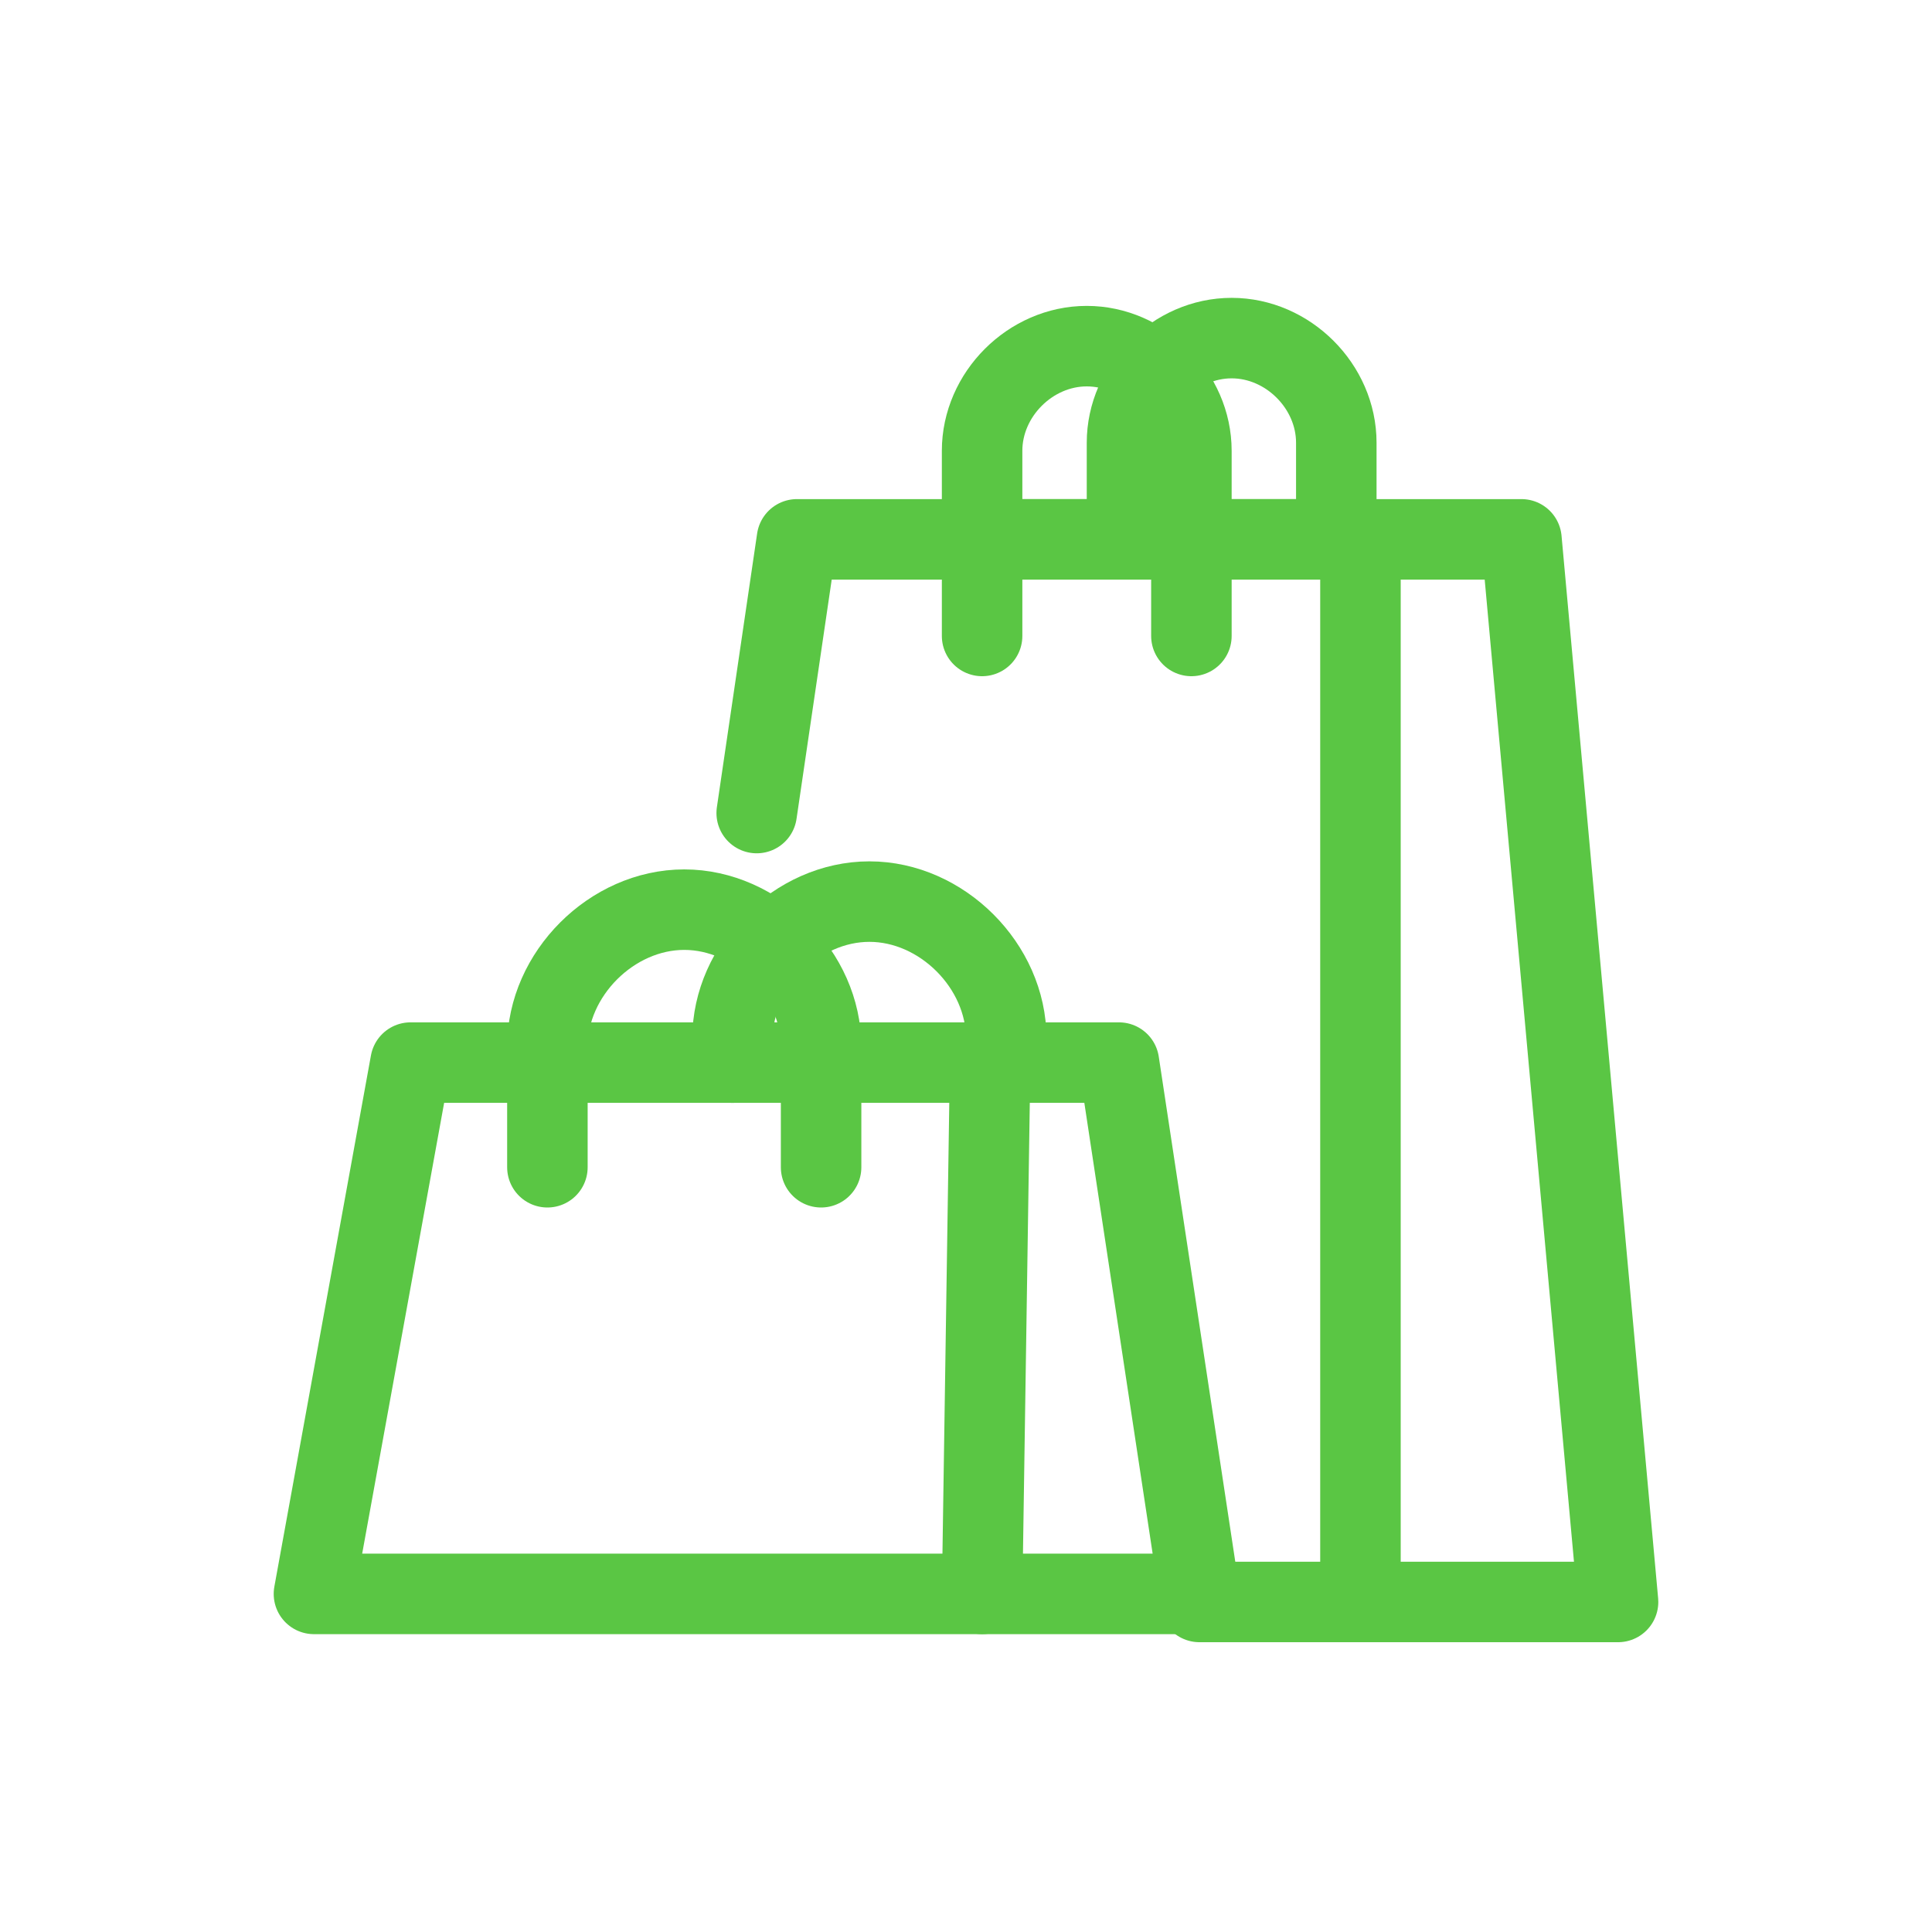
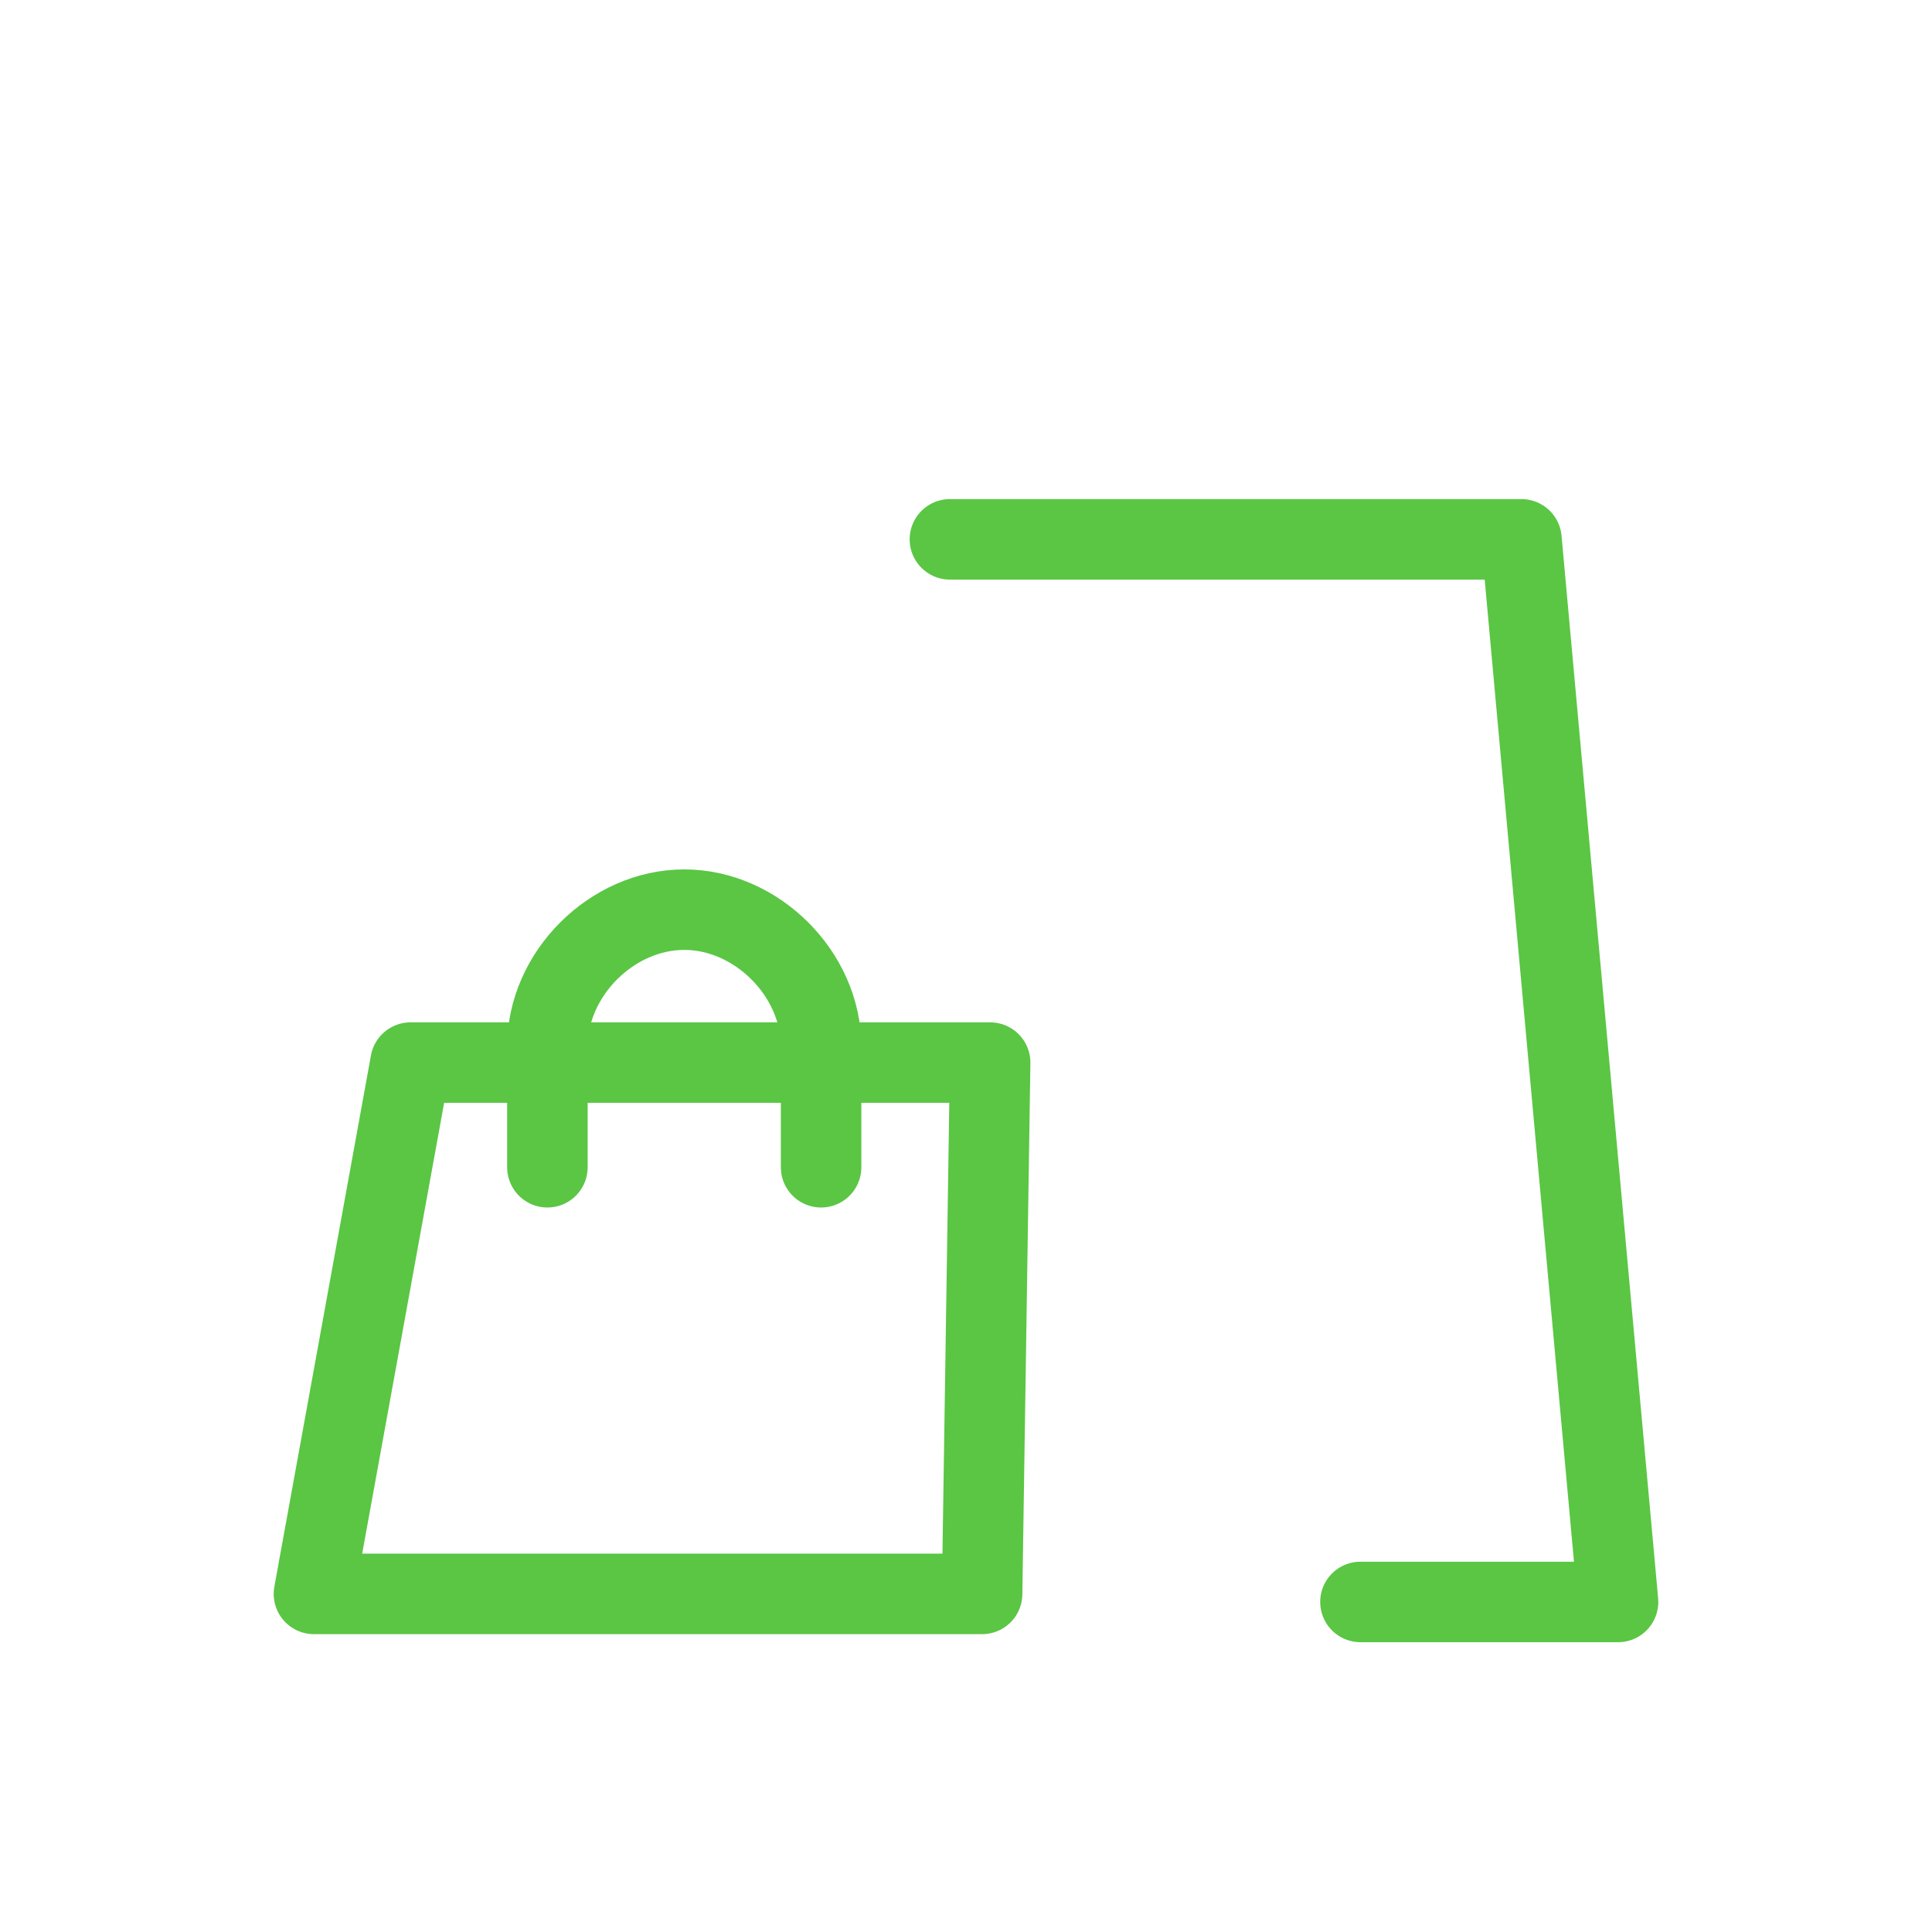
<svg xmlns="http://www.w3.org/2000/svg" version="1.1" id="_レイヤー_2" x="0px" y="0px" viewBox="0 0 24 24" style="enable-background:new 0 0 24 24;" xml:space="preserve">
  <style type="text/css">
	.st0{fill:none;stroke:#5AC644;stroke-linecap:round;stroke-linejoin:round;}
</style>
  <g>
    <g>
-       <path class="st0" d="M14,6.7V5.5c0-0.7,0.6-1.3,1.3-1.3l0,0c0.7,0,1.3,0.6,1.3,1.3v1.2" />
-       <path class="st0" d="M9.1,13.2v-0.3c0-0.9,0.8-1.7,1.7-1.7l0,0c0.9,0,1.7,0.8,1.7,1.7v0.3" />
      <polyline class="st0" points="11.8,6.7 18.9,6.7 20.1,19.9 16.9,19.9   " />
-       <polyline class="st0" points="9.4,10.1 9.9,6.7 16.9,6.7 16.9,19.9 14.9,19.9   " />
-       <path class="st0" d="M12.2,7.9V5.6c0-0.7,0.6-1.3,1.3-1.3l0,0c0.7,0,1.3,0.6,1.3,1.3v2.3" />
    </g>
    <g>
-       <polyline class="st0" points="12.3,13.2 13.9,13.2 14.9,19.8 12.2,19.8   " />
      <polygon class="st0" points="12.2,19.8 3.9,19.8 5.1,13.2 12.3,13.2   " />
      <path class="st0" d="M6.8,14.5V13c0-0.9,0.8-1.7,1.7-1.7l0,0c0.9,0,1.7,0.8,1.7,1.7v1.5" />
    </g>
  </g>
</svg>